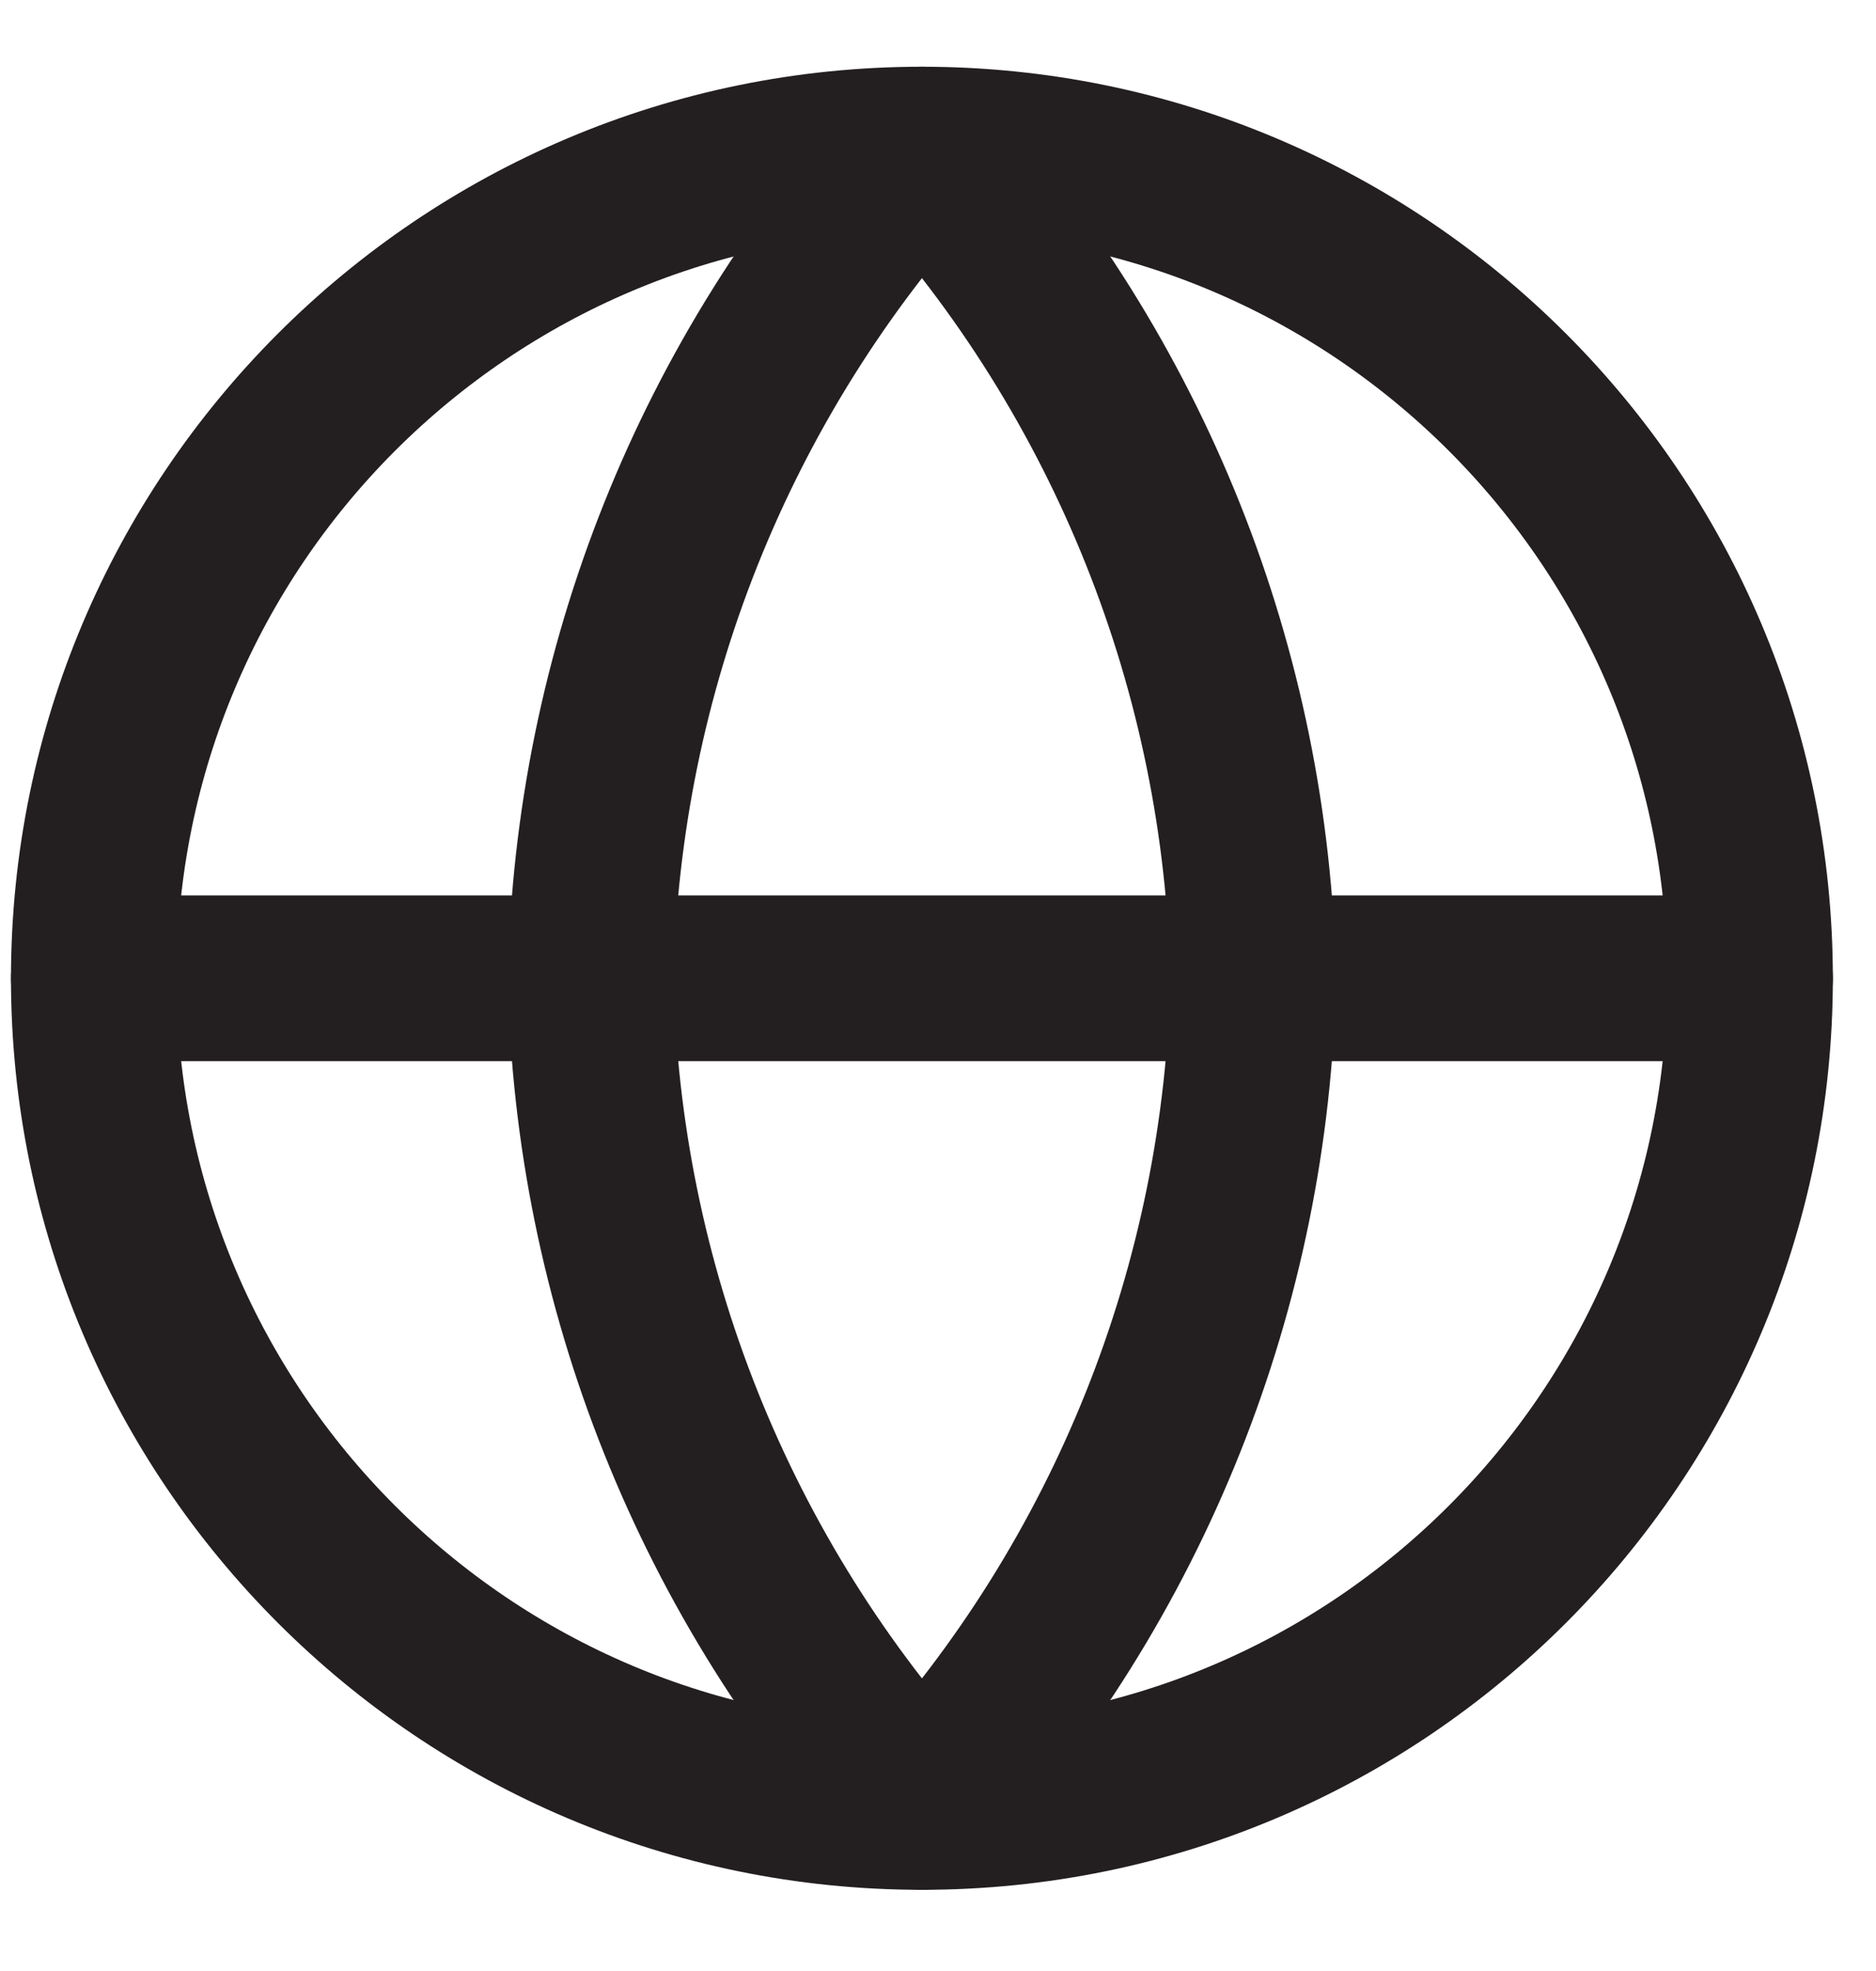
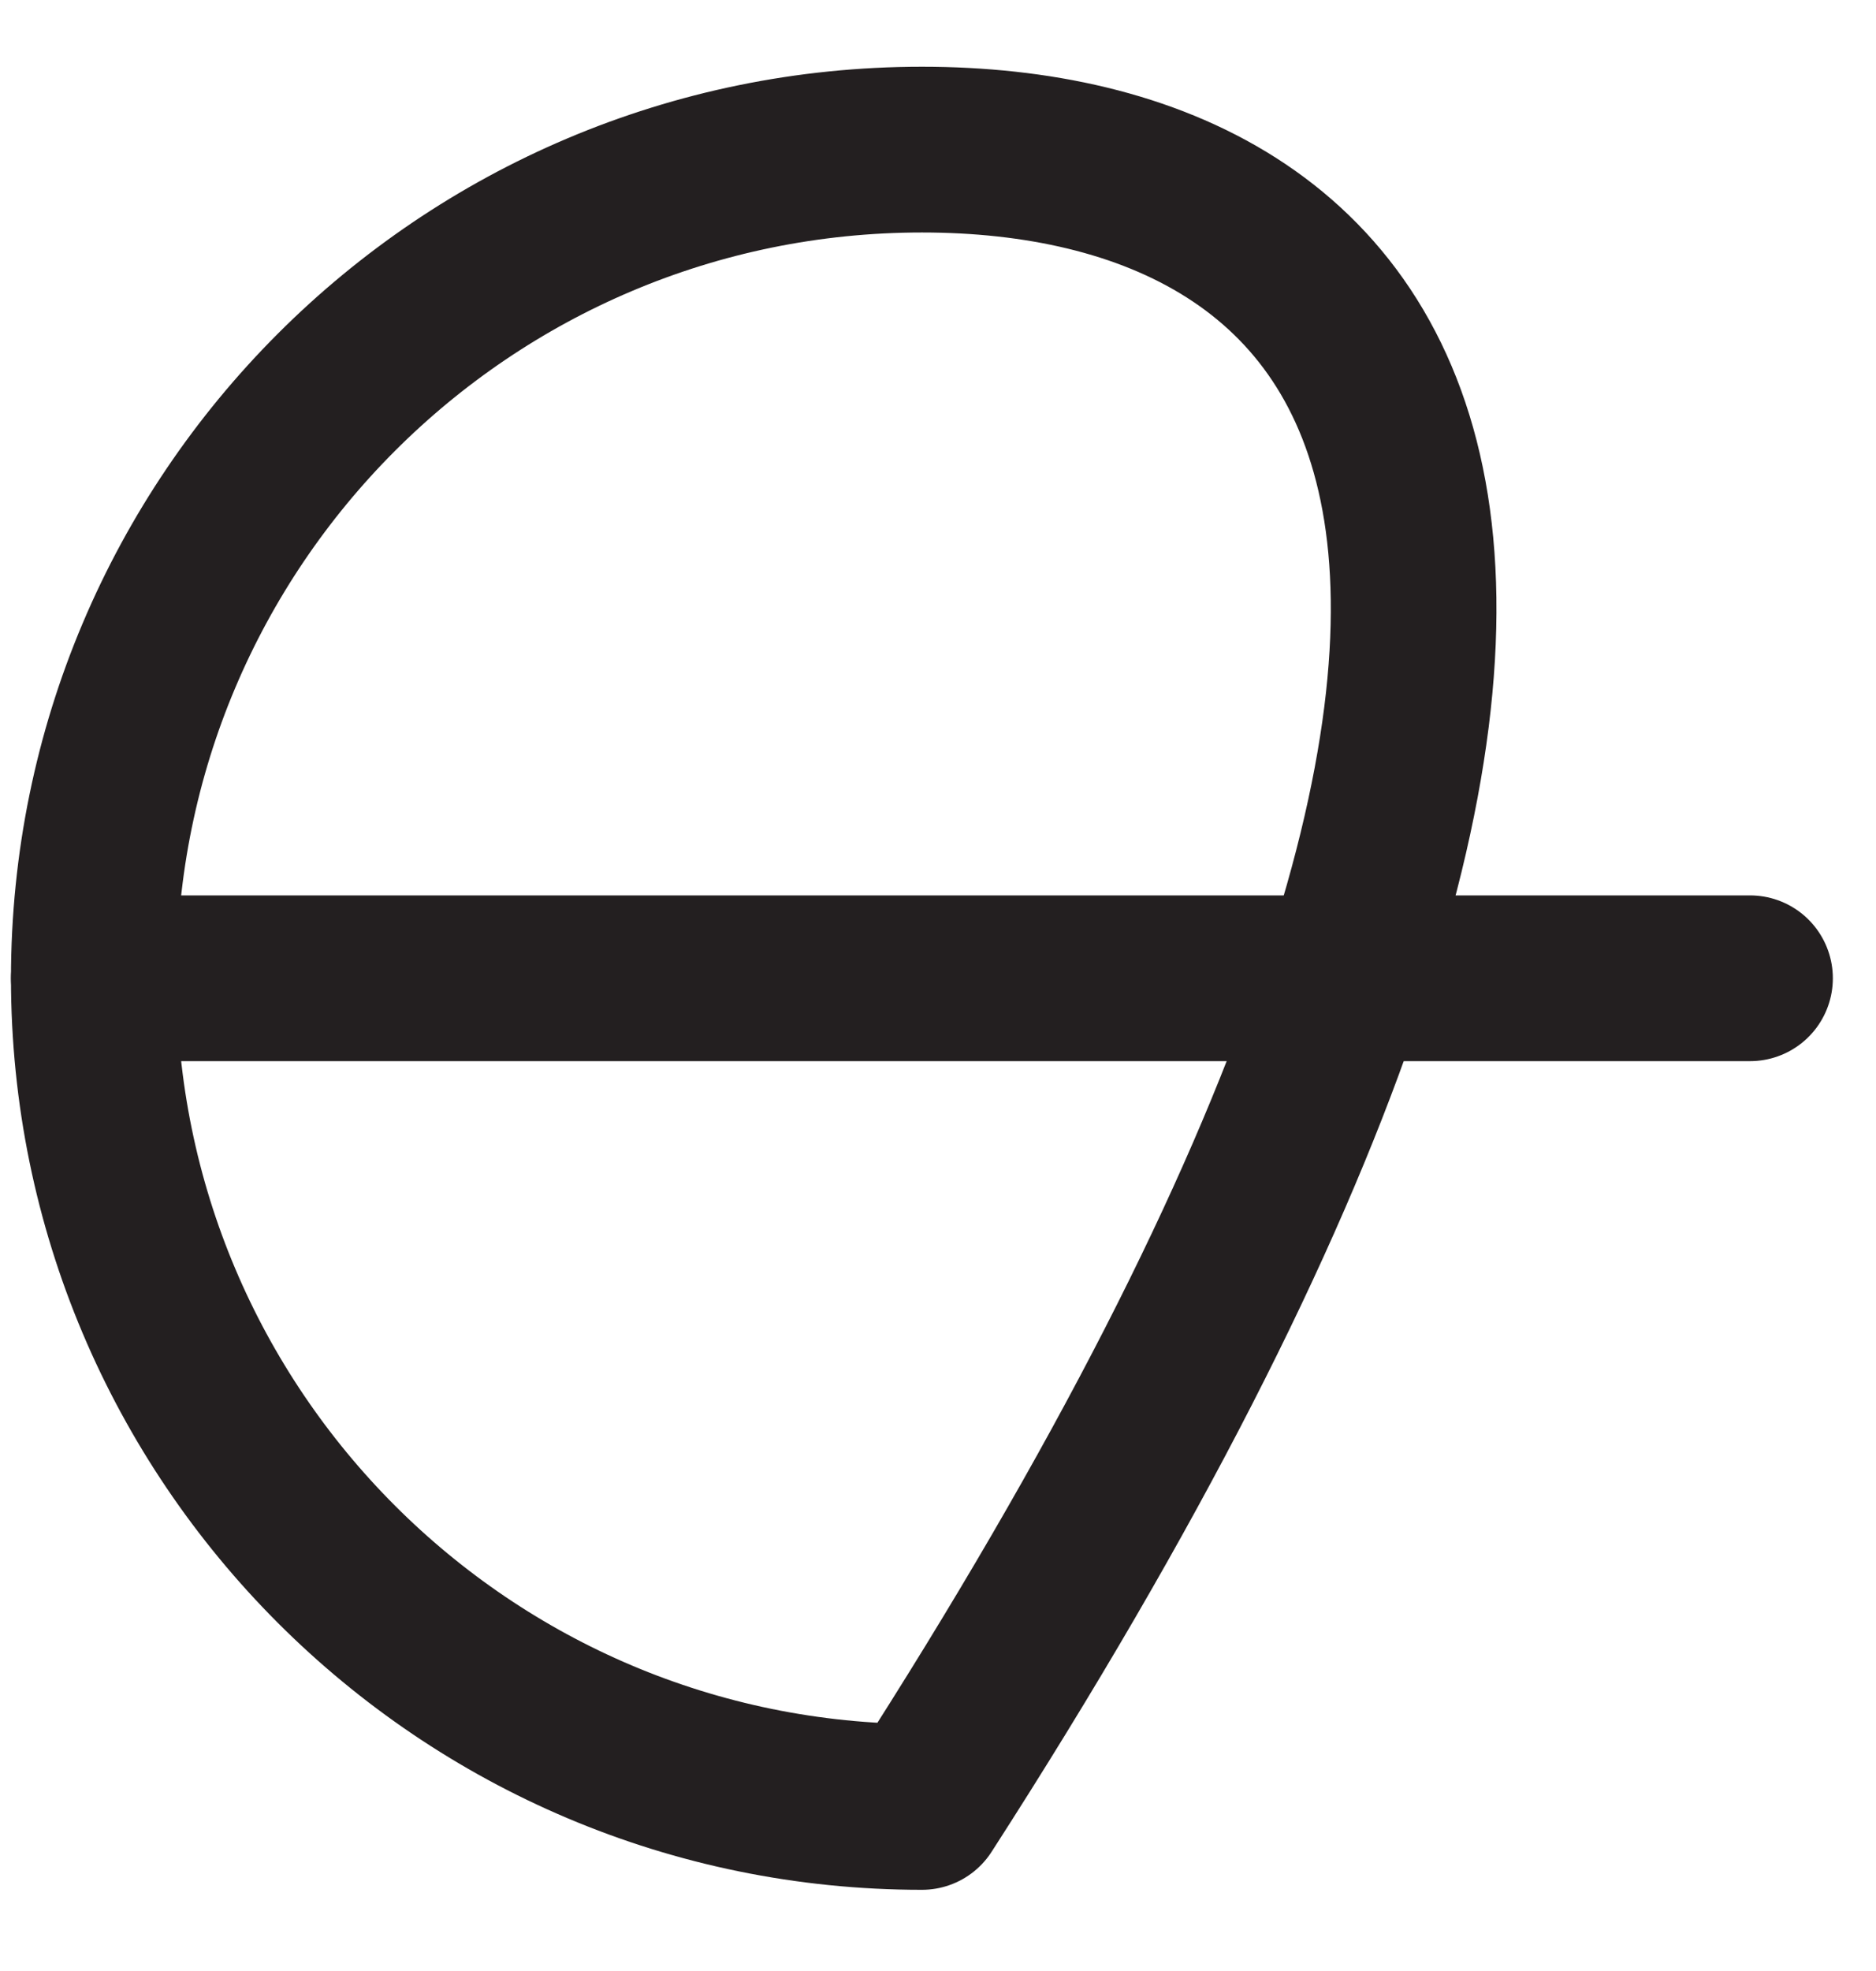
<svg xmlns="http://www.w3.org/2000/svg" width="20" height="21" viewBox="0 0 20 21" fill="none">
-   <path d="M9.829 19.252C14.705 19.252 18.657 15.299 18.657 10.423C18.657 5.547 14.705 1.594 9.829 1.594C4.953 1.594 1 5.547 1 10.423C1 15.299 4.953 19.252 9.829 19.252Z" stroke="#231F20" stroke-width="1.766" stroke-linecap="round" stroke-linejoin="round" />
+   <path d="M9.829 19.252C18.657 5.547 14.705 1.594 9.829 1.594C4.953 1.594 1 5.547 1 10.423C1 15.299 4.953 19.252 9.829 19.252Z" stroke="#231F20" stroke-width="1.766" stroke-linecap="round" stroke-linejoin="round" />
  <path d="M1 10.423H18.657" stroke="#231F20" stroke-width="1.766" stroke-linecap="round" stroke-linejoin="round" />
-   <path d="M9.829 1.594C12.037 4.012 13.292 7.149 13.36 10.423C13.292 13.697 12.037 16.834 9.829 19.252C7.62 16.834 6.365 13.697 6.297 10.423C6.365 7.149 7.62 4.012 9.829 1.594Z" stroke="#231F20" stroke-width="1.766" stroke-linecap="round" stroke-linejoin="round" />
</svg>